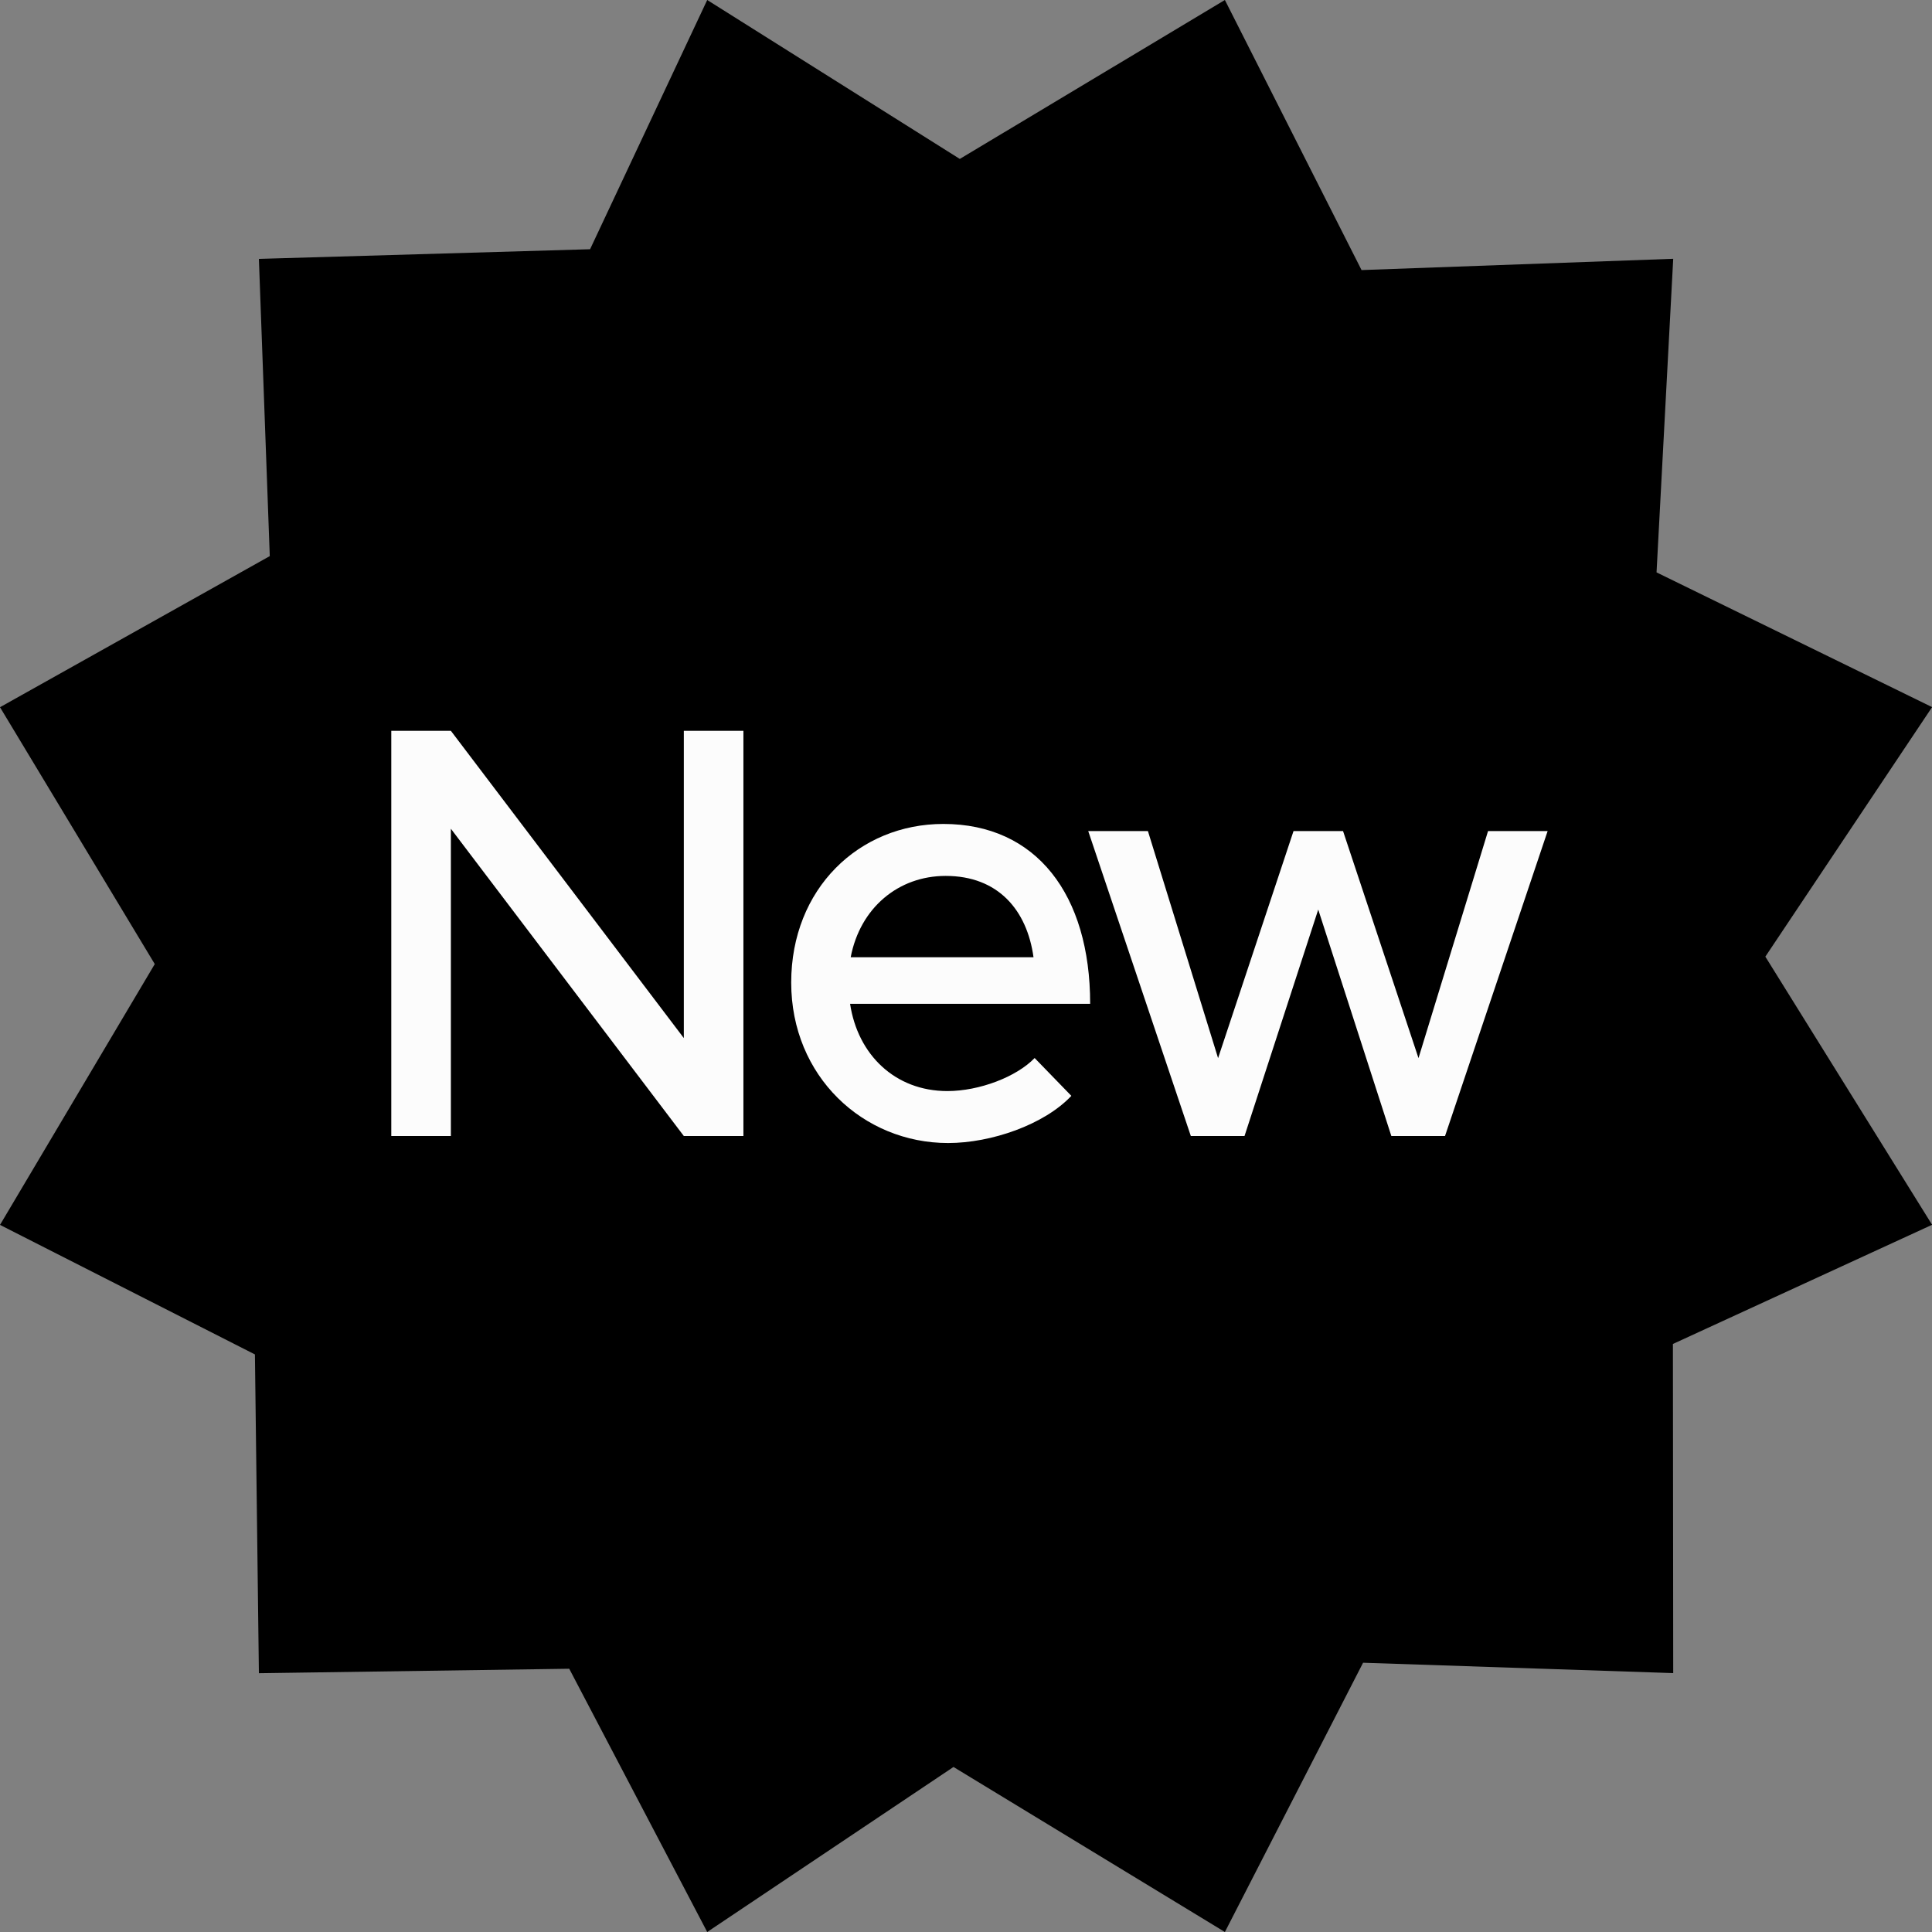
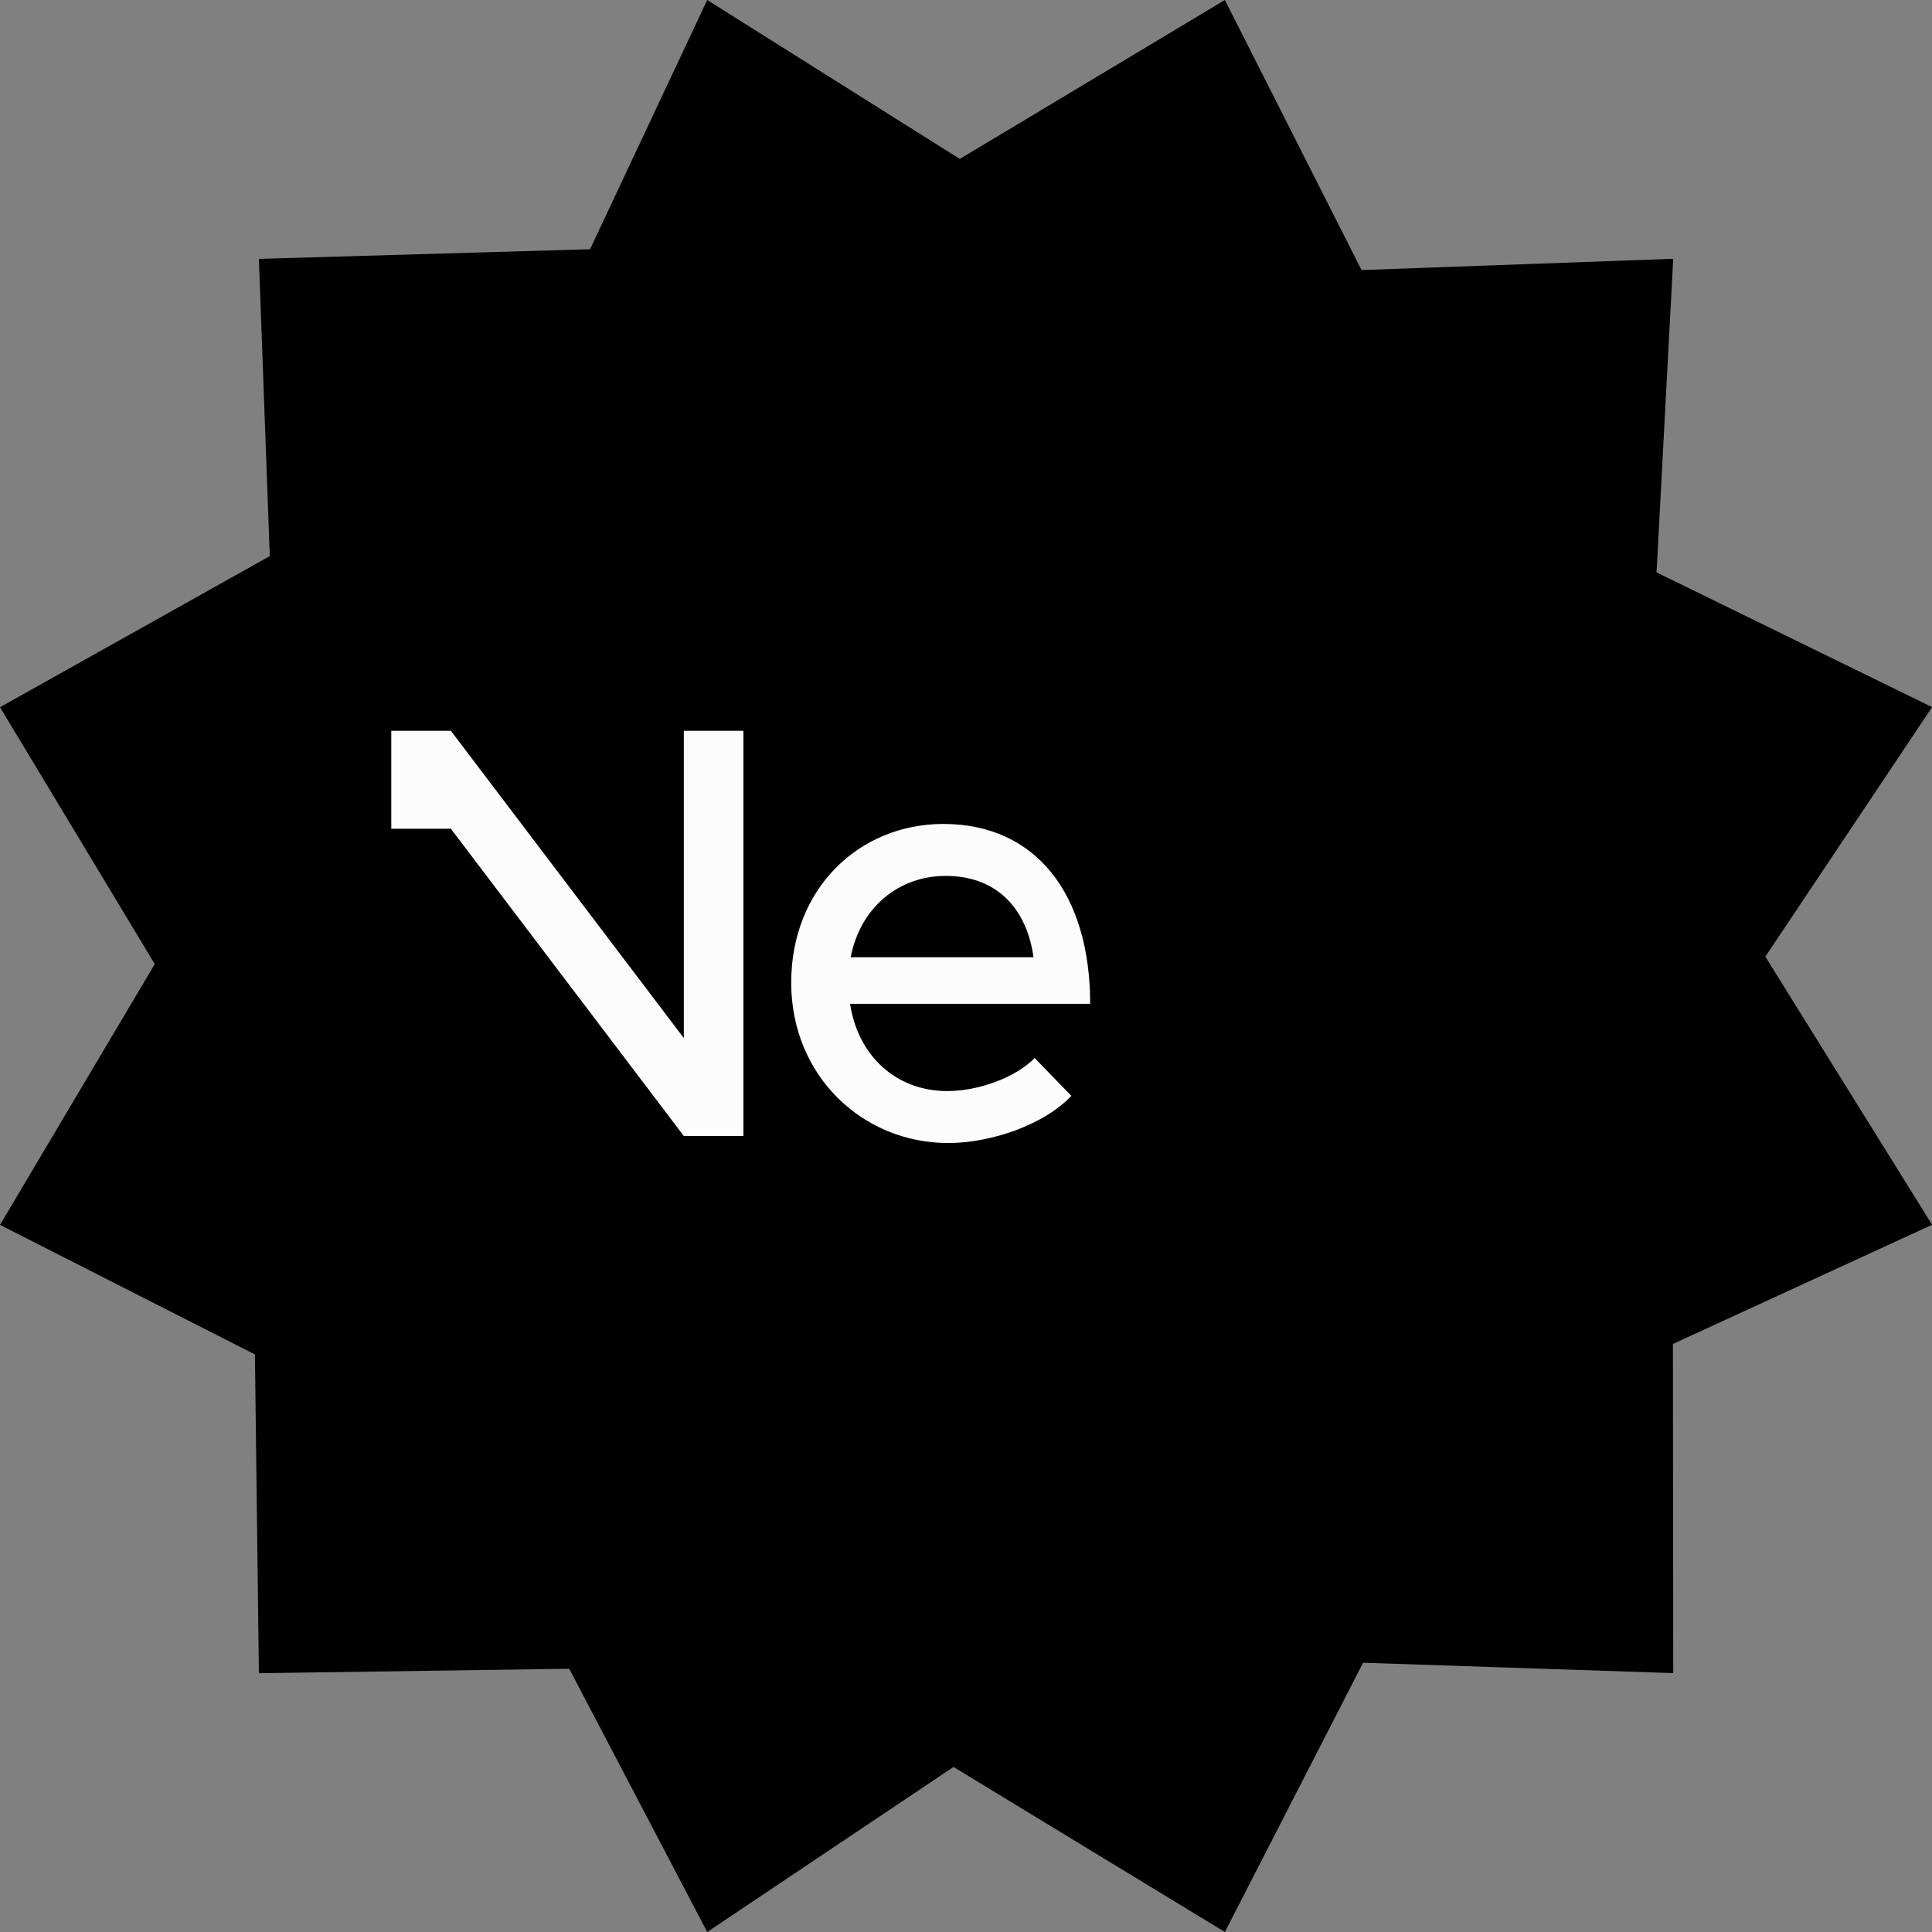
<svg xmlns="http://www.w3.org/2000/svg" viewBox="0 0 190 190">
  <rect x="0" y="0" width="190" height="190" fill="#808080" stroke="none" />
  <defs>
    <style>.cls-1{fill:#fcfcfc;}</style>
  </defs>
  <g id="STER">
    <path d="M94.39,15.63c8.69-5.21,17.38-10.42,26.07-15.63,4.48,8.85,8.96,17.71,13.44,26.56,10.22-.37,20.43-.74,30.65-1.11-.55,10.28-1.1,20.56-1.64,30.84,9.03,4.42,18.06,8.83,27.1,13.25-5.47,8.18-10.94,16.36-16.4,24.54,5.47,8.79,10.94,17.58,16.4,26.37-8.5,3.91-16.99,7.81-25.49,11.72.01,10.79.02,21.58.03,32.37-10.17-.34-20.33-.68-30.5-1.02-4.53,8.83-9.06,17.65-13.59,26.48-8.9-5.41-17.8-10.82-26.69-16.23-8.07,5.41-16.15,10.82-24.22,16.23-4.52-8.63-9.05-17.26-13.57-25.89-10.17.15-20.34.29-30.52.44-.13-10.45-.26-20.9-.39-31.35-8.36-4.25-16.71-8.5-25.07-12.74,5.07-8.55,10.15-17.1,15.22-25.65-5.07-8.42-10.15-16.84-15.22-25.26,8.84-4.95,17.69-9.91,26.53-14.86-.36-9.74-.72-19.49-1.07-29.23,10.86-.32,21.71-.63,32.57-.95,3.84-8.17,7.68-16.34,11.52-24.51,8.28,5.21,16.56,10.42,24.84,15.63Z" />
  </g>
  <g id="TEKST">
    <g id="NEW">
-       <path class="cls-1" d="M38.48,71.87h5.86l22.91,30.22v-30.22h5.86v39.85h-5.86l-22.91-30.22v30.22h-5.86v-39.85Z" />
+       <path class="cls-1" d="M38.48,71.87h5.86l22.91,30.22v-30.22h5.86v39.85h-5.86l-22.91-30.22h-5.86v-39.85Z" />
      <path class="cls-1" d="M101.76,104.06l3.6,3.71c-2.67,2.84-7.89,4.64-12.12,4.64-8.35,0-15.43-6.55-15.43-15.78s6.67-15.6,14.96-15.6c9.16,0,14.44,6.96,14.44,17.69h-23.61c.75,4.99,4.41,8.58,9.57,8.58,3.13,0,6.79-1.39,8.58-3.25ZM83.66,94.14h17.98c-.64-4.64-3.48-8-8.64-8-4.64,0-8.41,3.13-9.34,8Z" />
-       <path class="cls-1" d="M107.03,81.73h5.86l6.9,22.33,7.42-22.33h4.87l7.42,22.33,6.84-22.33h5.86l-10.09,29.99h-5.28l-7.19-22.27-7.25,22.27h-5.28l-10.09-29.99Z" />
    </g>
  </g>
</svg>